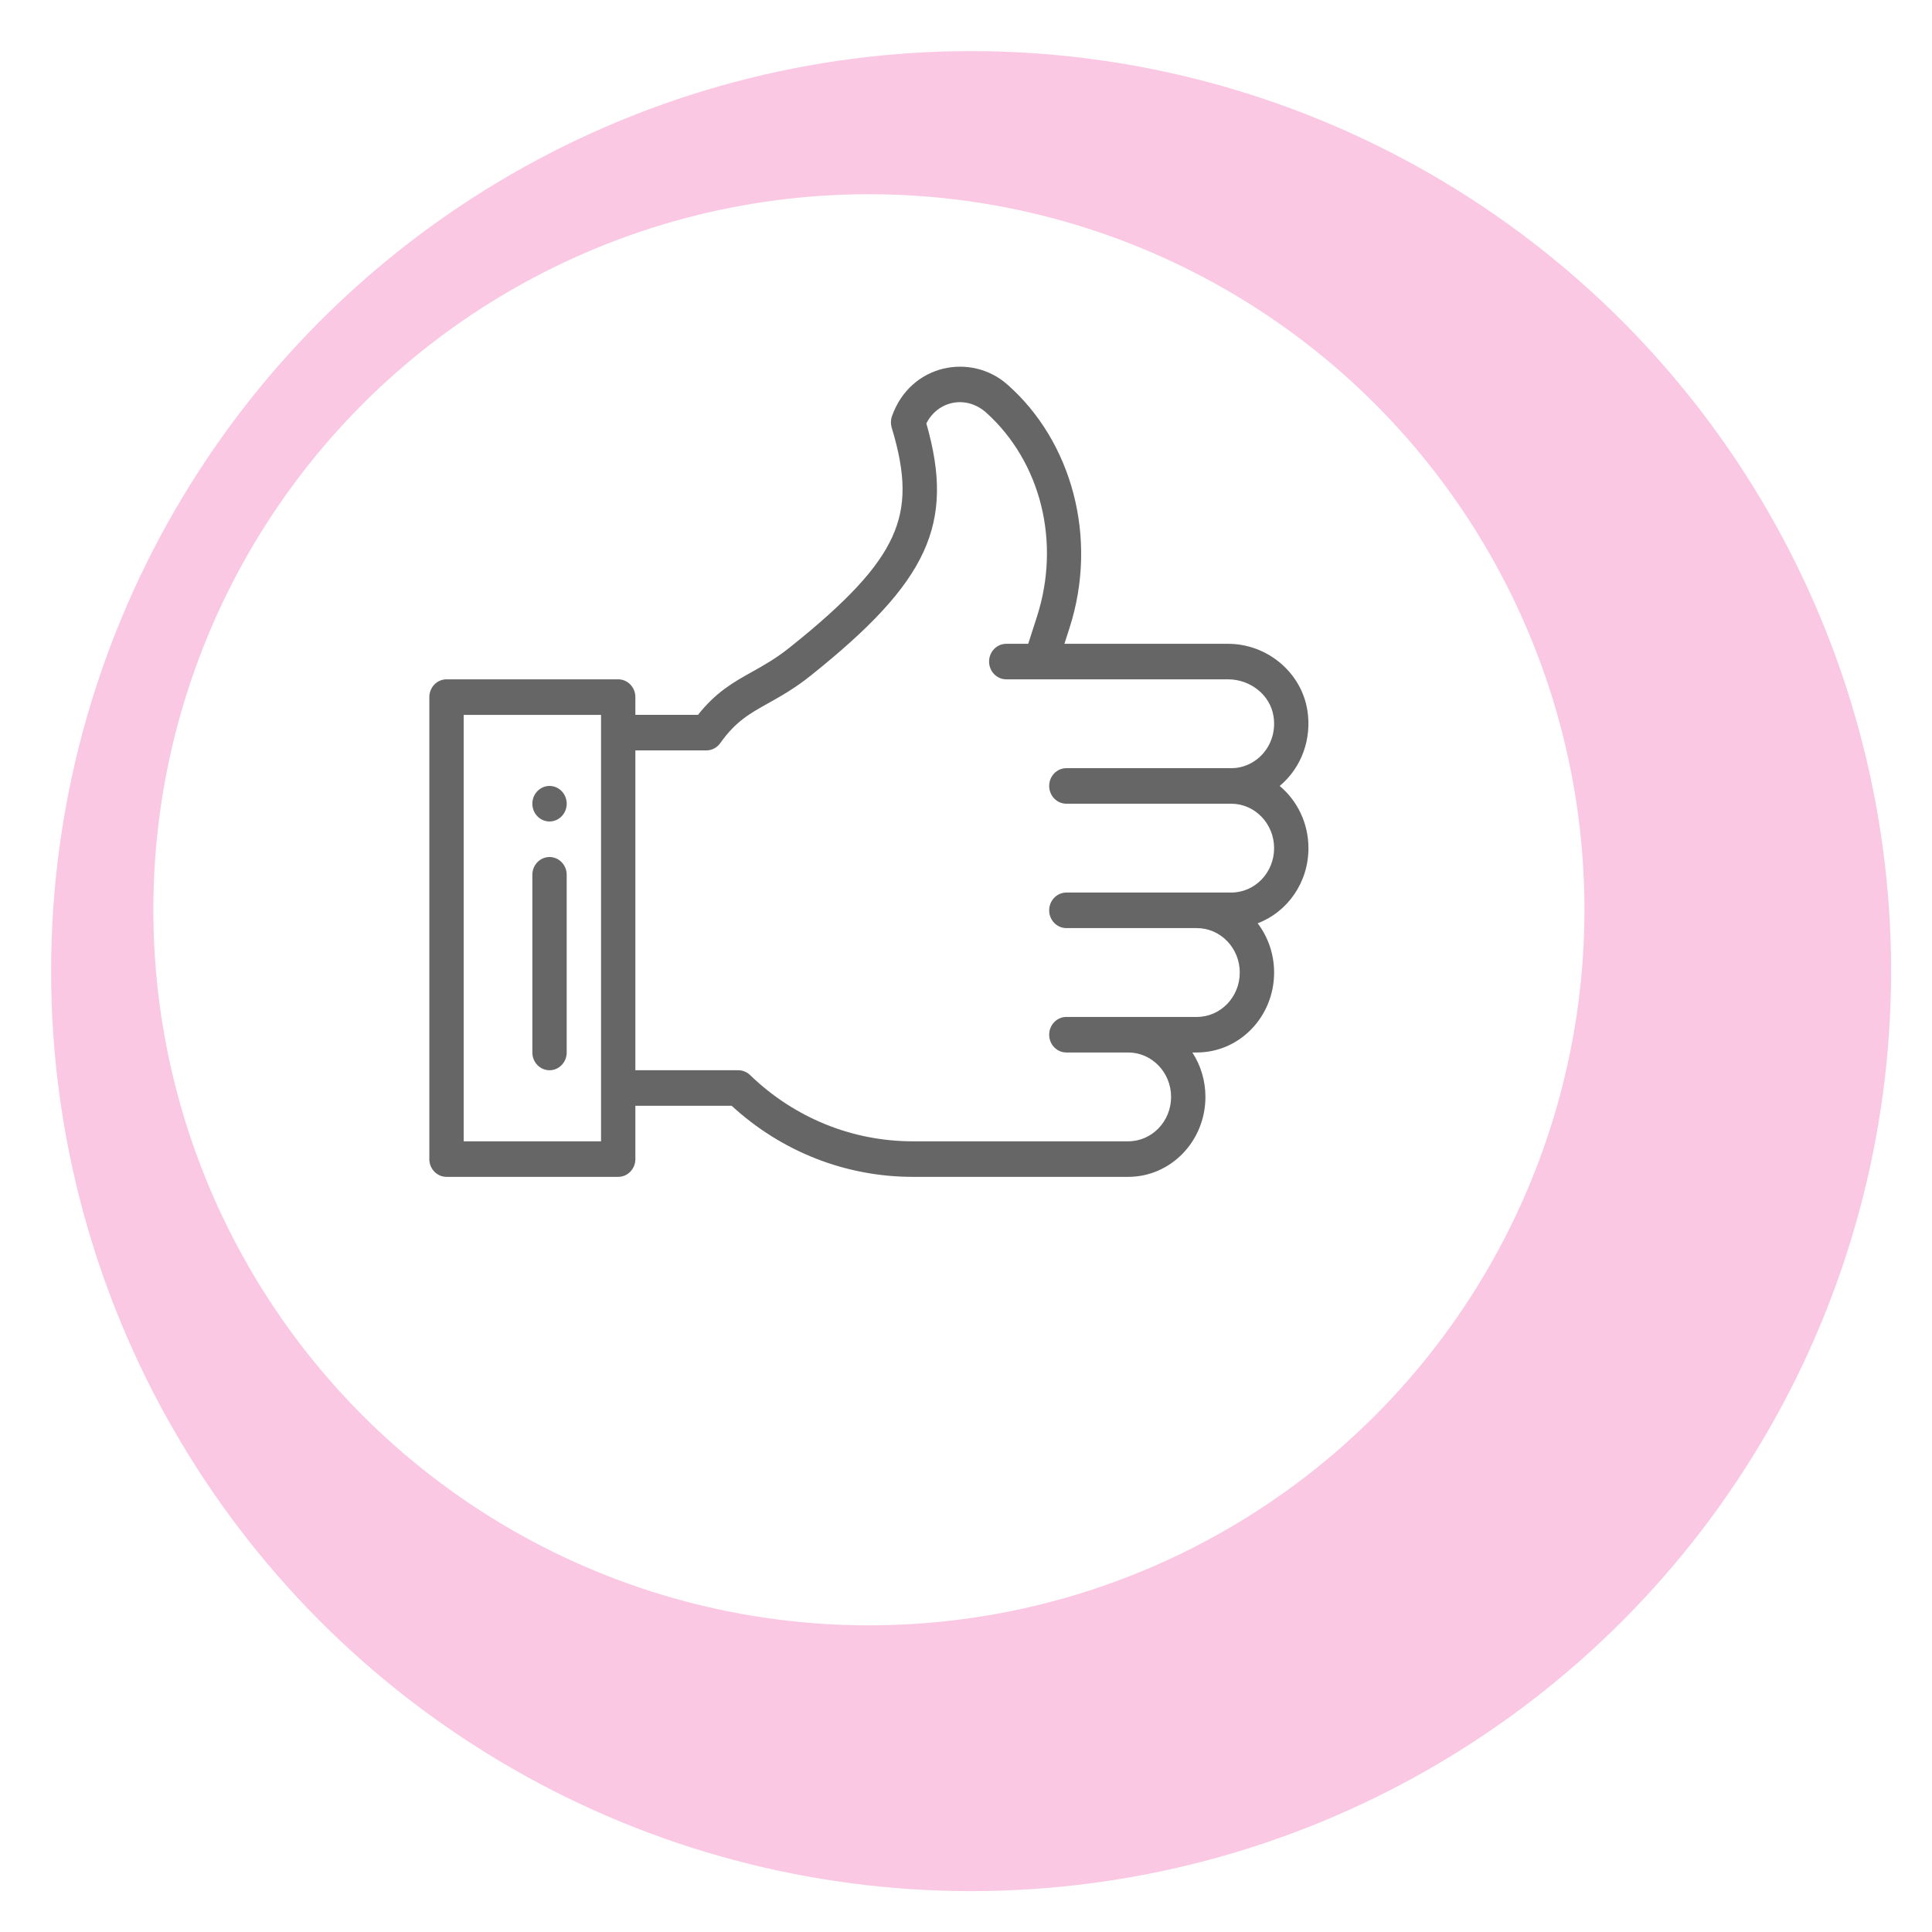
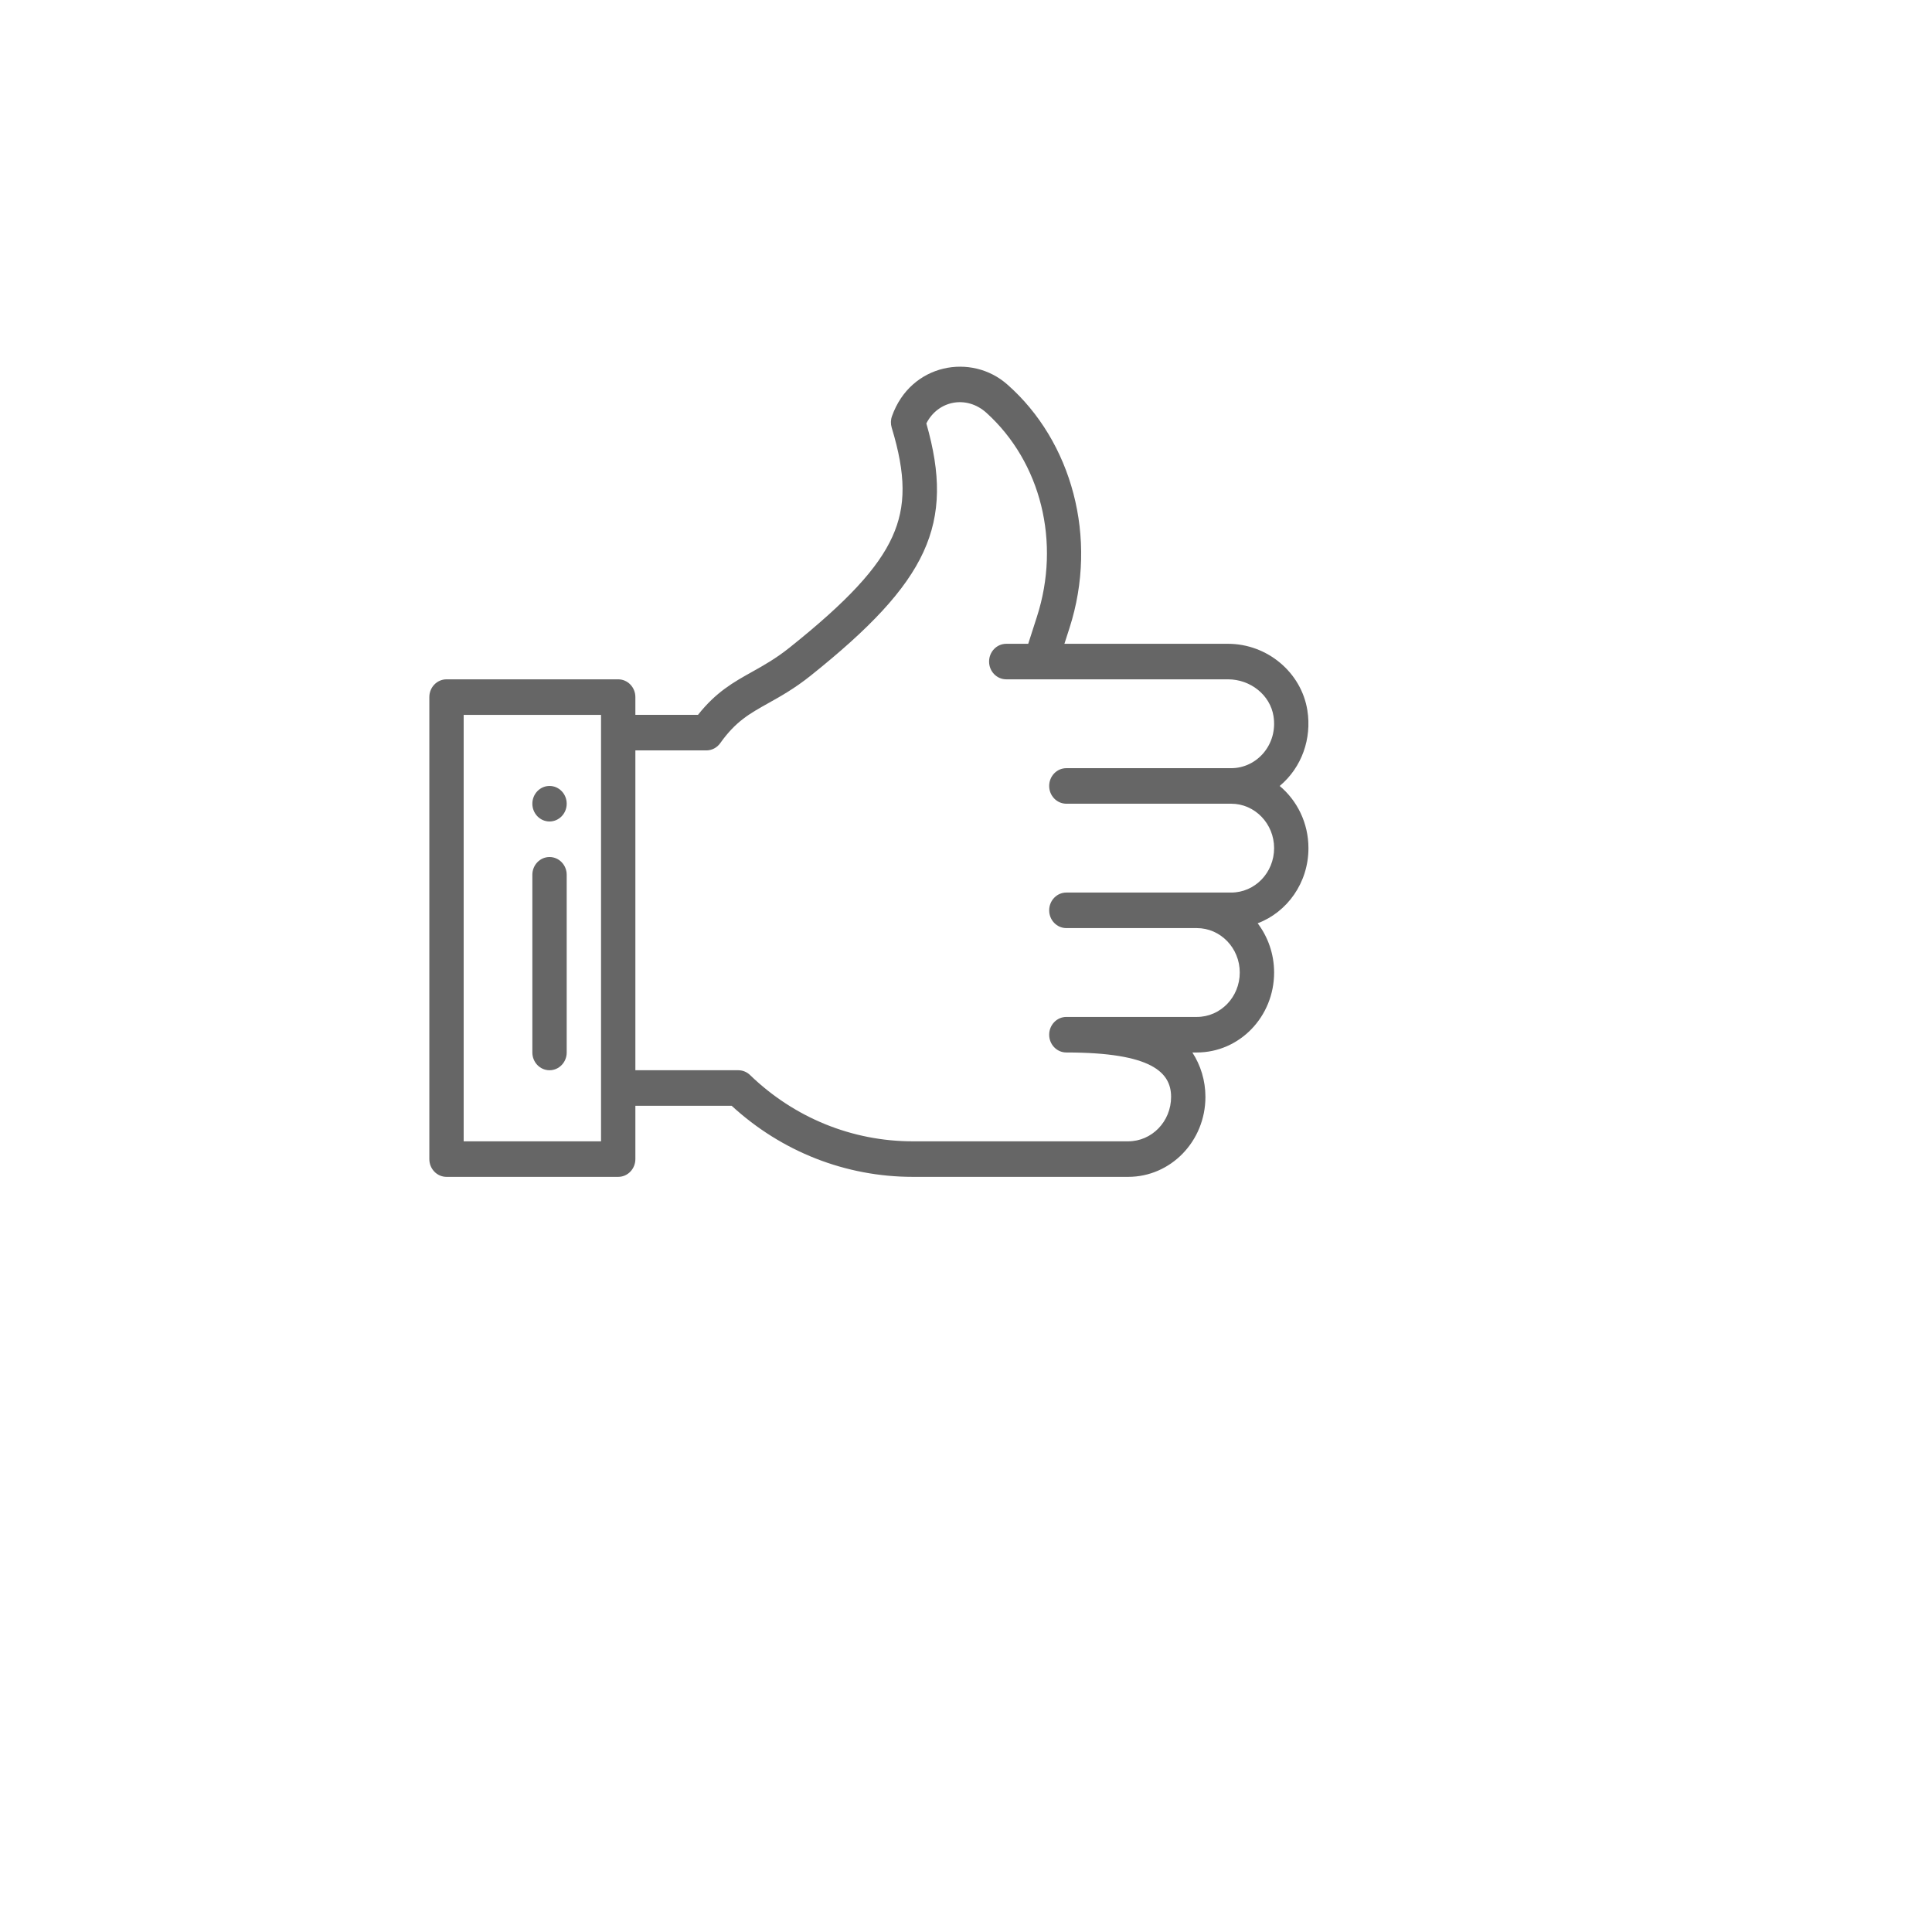
<svg xmlns="http://www.w3.org/2000/svg" width="189" height="189" viewBox="0 0 189 189" fill="none">
  <g filter="url(#filter0_d)">
-     <circle cx="90" cy="90" r="90" fill="#FAC8E3" />
-   </g>
+     </g>
  <g filter="url(#filter1_d)">
-     <circle cx="80" cy="84" r="70" fill="white" />
-   </g>
+     </g>
  <path d="M53.758 76.886C52.831 76.886 52.078 77.665 52.078 78.624C52.078 79.584 52.831 80.362 53.758 80.362C54.685 80.362 55.438 79.584 55.438 78.624C55.438 77.665 54.685 76.886 53.758 76.886Z" fill="#666666" />
-   <path d="M128 82.97C128 80.515 126.901 78.322 125.187 76.888C127.371 75.061 128.328 72.236 127.897 69.501C127.313 65.783 123.972 62.98 120.127 62.98C118.274 62.98 106.098 62.98 104.127 62.98L104.625 61.433C107.471 52.597 104.828 43.155 98.562 37.632C95.062 34.507 89.092 35.549 87.257 40.718C87.13 41.078 87.121 41.472 87.232 41.838C88.628 46.431 88.647 49.52 87.3 52.498C85.904 55.586 82.899 58.83 77.254 63.342C75.899 64.425 74.715 65.087 73.569 65.727C71.765 66.735 70.052 67.693 68.281 69.932H62.156V68.194C62.156 67.234 61.404 66.456 60.477 66.456H43.68C42.752 66.456 42 67.234 42 68.194V113.389C42 114.35 42.752 115.128 43.68 115.128H60.477C61.404 115.128 62.156 114.35 62.156 113.389V108.175H71.577C76.461 112.664 82.728 115.128 89.303 115.128C93.18 115.128 106.099 115.128 110.363 115.128C114.541 115.128 117.922 111.63 117.922 107.306C117.922 105.699 117.451 104.204 116.644 102.96H117.082C121.26 102.96 124.641 99.462 124.641 95.138C124.641 93.322 124.038 91.651 123.032 90.322C125.902 89.241 128 86.381 128 82.97ZM58.797 111.651H45.359V69.933H58.797V111.651ZM120.441 87.315C118.808 87.315 106.039 87.315 104.316 87.315C103.389 87.315 102.637 88.094 102.637 89.054C102.637 90.014 103.389 90.792 104.316 90.792H117.082C119.398 90.792 121.281 92.741 121.281 95.138C121.281 97.54 119.404 99.483 117.082 99.483C112.371 99.483 108.164 99.483 104.316 99.483C103.389 99.483 102.637 100.262 102.637 101.222C102.637 102.182 103.389 102.96 104.316 102.96H110.363C112.679 102.96 114.563 104.909 114.563 107.306C114.563 109.708 112.685 111.651 110.363 111.651C105.967 111.651 92.906 111.651 89.303 111.651C83.358 111.651 77.701 109.348 73.374 105.166C73.063 104.865 72.653 104.698 72.228 104.698H62.156V73.409H69.103C69.637 73.409 70.139 73.147 70.456 72.702C71.971 70.572 73.311 69.823 75.166 68.786C76.371 68.113 77.737 67.35 79.308 66.094C90.808 56.901 93.44 51.269 90.622 41.424C91.736 39.208 94.514 38.61 96.487 40.373C101.841 45.216 103.784 53.051 101.438 60.334L100.586 62.98H98.438C97.51 62.98 96.758 63.758 96.758 64.718C96.758 65.678 97.51 66.456 98.438 66.456C101.017 66.456 117.478 66.456 120.127 66.456C122.344 66.456 124.259 68.005 124.582 70.059C125.02 72.841 122.955 75.148 120.441 75.148C118.721 75.148 105.955 75.148 104.316 75.148C103.389 75.148 102.637 75.926 102.637 76.886C102.637 77.846 103.389 78.624 104.316 78.624C105.95 78.624 118.719 78.624 120.441 78.624C122.757 78.624 124.641 80.574 124.641 82.97C124.641 85.372 122.763 87.315 120.441 87.315Z" fill="#666666" />
+   <path d="M128 82.97C128 80.515 126.901 78.322 125.187 76.888C127.371 75.061 128.328 72.236 127.897 69.501C127.313 65.783 123.972 62.98 120.127 62.98C118.274 62.98 106.098 62.98 104.127 62.98L104.625 61.433C107.471 52.597 104.828 43.155 98.562 37.632C95.062 34.507 89.092 35.549 87.257 40.718C87.13 41.078 87.121 41.472 87.232 41.838C88.628 46.431 88.647 49.52 87.3 52.498C85.904 55.586 82.899 58.83 77.254 63.342C75.899 64.425 74.715 65.087 73.569 65.727C71.765 66.735 70.052 67.693 68.281 69.932H62.156V68.194C62.156 67.234 61.404 66.456 60.477 66.456H43.68C42.752 66.456 42 67.234 42 68.194V113.389C42 114.35 42.752 115.128 43.68 115.128H60.477C61.404 115.128 62.156 114.35 62.156 113.389V108.175H71.577C76.461 112.664 82.728 115.128 89.303 115.128C93.18 115.128 106.099 115.128 110.363 115.128C114.541 115.128 117.922 111.63 117.922 107.306C117.922 105.699 117.451 104.204 116.644 102.96H117.082C121.26 102.96 124.641 99.462 124.641 95.138C124.641 93.322 124.038 91.651 123.032 90.322C125.902 89.241 128 86.381 128 82.97ZM58.797 111.651H45.359V69.933H58.797V111.651ZM120.441 87.315C118.808 87.315 106.039 87.315 104.316 87.315C103.389 87.315 102.637 88.094 102.637 89.054C102.637 90.014 103.389 90.792 104.316 90.792H117.082C119.398 90.792 121.281 92.741 121.281 95.138C121.281 97.54 119.404 99.483 117.082 99.483C112.371 99.483 108.164 99.483 104.316 99.483C103.389 99.483 102.637 100.262 102.637 101.222C102.637 102.182 103.389 102.96 104.316 102.96C112.679 102.96 114.563 104.909 114.563 107.306C114.563 109.708 112.685 111.651 110.363 111.651C105.967 111.651 92.906 111.651 89.303 111.651C83.358 111.651 77.701 109.348 73.374 105.166C73.063 104.865 72.653 104.698 72.228 104.698H62.156V73.409H69.103C69.637 73.409 70.139 73.147 70.456 72.702C71.971 70.572 73.311 69.823 75.166 68.786C76.371 68.113 77.737 67.35 79.308 66.094C90.808 56.901 93.44 51.269 90.622 41.424C91.736 39.208 94.514 38.61 96.487 40.373C101.841 45.216 103.784 53.051 101.438 60.334L100.586 62.98H98.438C97.51 62.98 96.758 63.758 96.758 64.718C96.758 65.678 97.51 66.456 98.438 66.456C101.017 66.456 117.478 66.456 120.127 66.456C122.344 66.456 124.259 68.005 124.582 70.059C125.02 72.841 122.955 75.148 120.441 75.148C118.721 75.148 105.955 75.148 104.316 75.148C103.389 75.148 102.637 75.926 102.637 76.886C102.637 77.846 103.389 78.624 104.316 78.624C105.95 78.624 118.719 78.624 120.441 78.624C122.757 78.624 124.641 80.574 124.641 82.97C124.641 85.372 122.763 87.315 120.441 87.315Z" fill="#666666" />
  <path d="M53.758 83.839C52.83 83.839 52.078 84.617 52.078 85.577V102.96C52.078 103.92 52.83 104.698 53.758 104.698C54.685 104.698 55.438 103.92 55.438 102.96V85.577C55.438 84.617 54.685 83.839 53.758 83.839Z" fill="#666666" />
  <defs>
    <filter id="filter0_d" x="0" y="0" width="189" height="189" filterUnits="userSpaceOnUse" color-interpolation-filters="sRGB">
      <feFlood flood-opacity="0" result="BackgroundImageFix" />
      <feColorMatrix in="SourceAlpha" type="matrix" values="0 0 0 0 0 0 0 0 0 0 0 0 0 0 0 0 0 0 127 0" />
      <feOffset dx="5" dy="5" />
      <feGaussianBlur stdDeviation="2" />
      <feColorMatrix type="matrix" values="0 0 0 0 0.4 0 0 0 0 0.4 0 0 0 0 0.4 0 0 0 0.5 0" />
      <feBlend mode="normal" in2="BackgroundImageFix" result="effect1_dropShadow" />
      <feBlend mode="normal" in="SourceGraphic" in2="effect1_dropShadow" result="shape" />
    </filter>
    <filter id="filter1_d" x="10" y="14" width="149" height="149" filterUnits="userSpaceOnUse" color-interpolation-filters="sRGB">
      <feFlood flood-opacity="0" result="BackgroundImageFix" />
      <feColorMatrix in="SourceAlpha" type="matrix" values="0 0 0 0 0 0 0 0 0 0 0 0 0 0 0 0 0 0 127 0" />
      <feOffset dx="5" dy="5" />
      <feGaussianBlur stdDeviation="2" />
      <feColorMatrix type="matrix" values="0 0 0 0 0.4 0 0 0 0 0.4 0 0 0 0 0.4 0 0 0 0.5 0" />
      <feBlend mode="normal" in2="BackgroundImageFix" result="effect1_dropShadow" />
      <feBlend mode="normal" in="SourceGraphic" in2="effect1_dropShadow" result="shape" />
    </filter>
  </defs>
</svg>